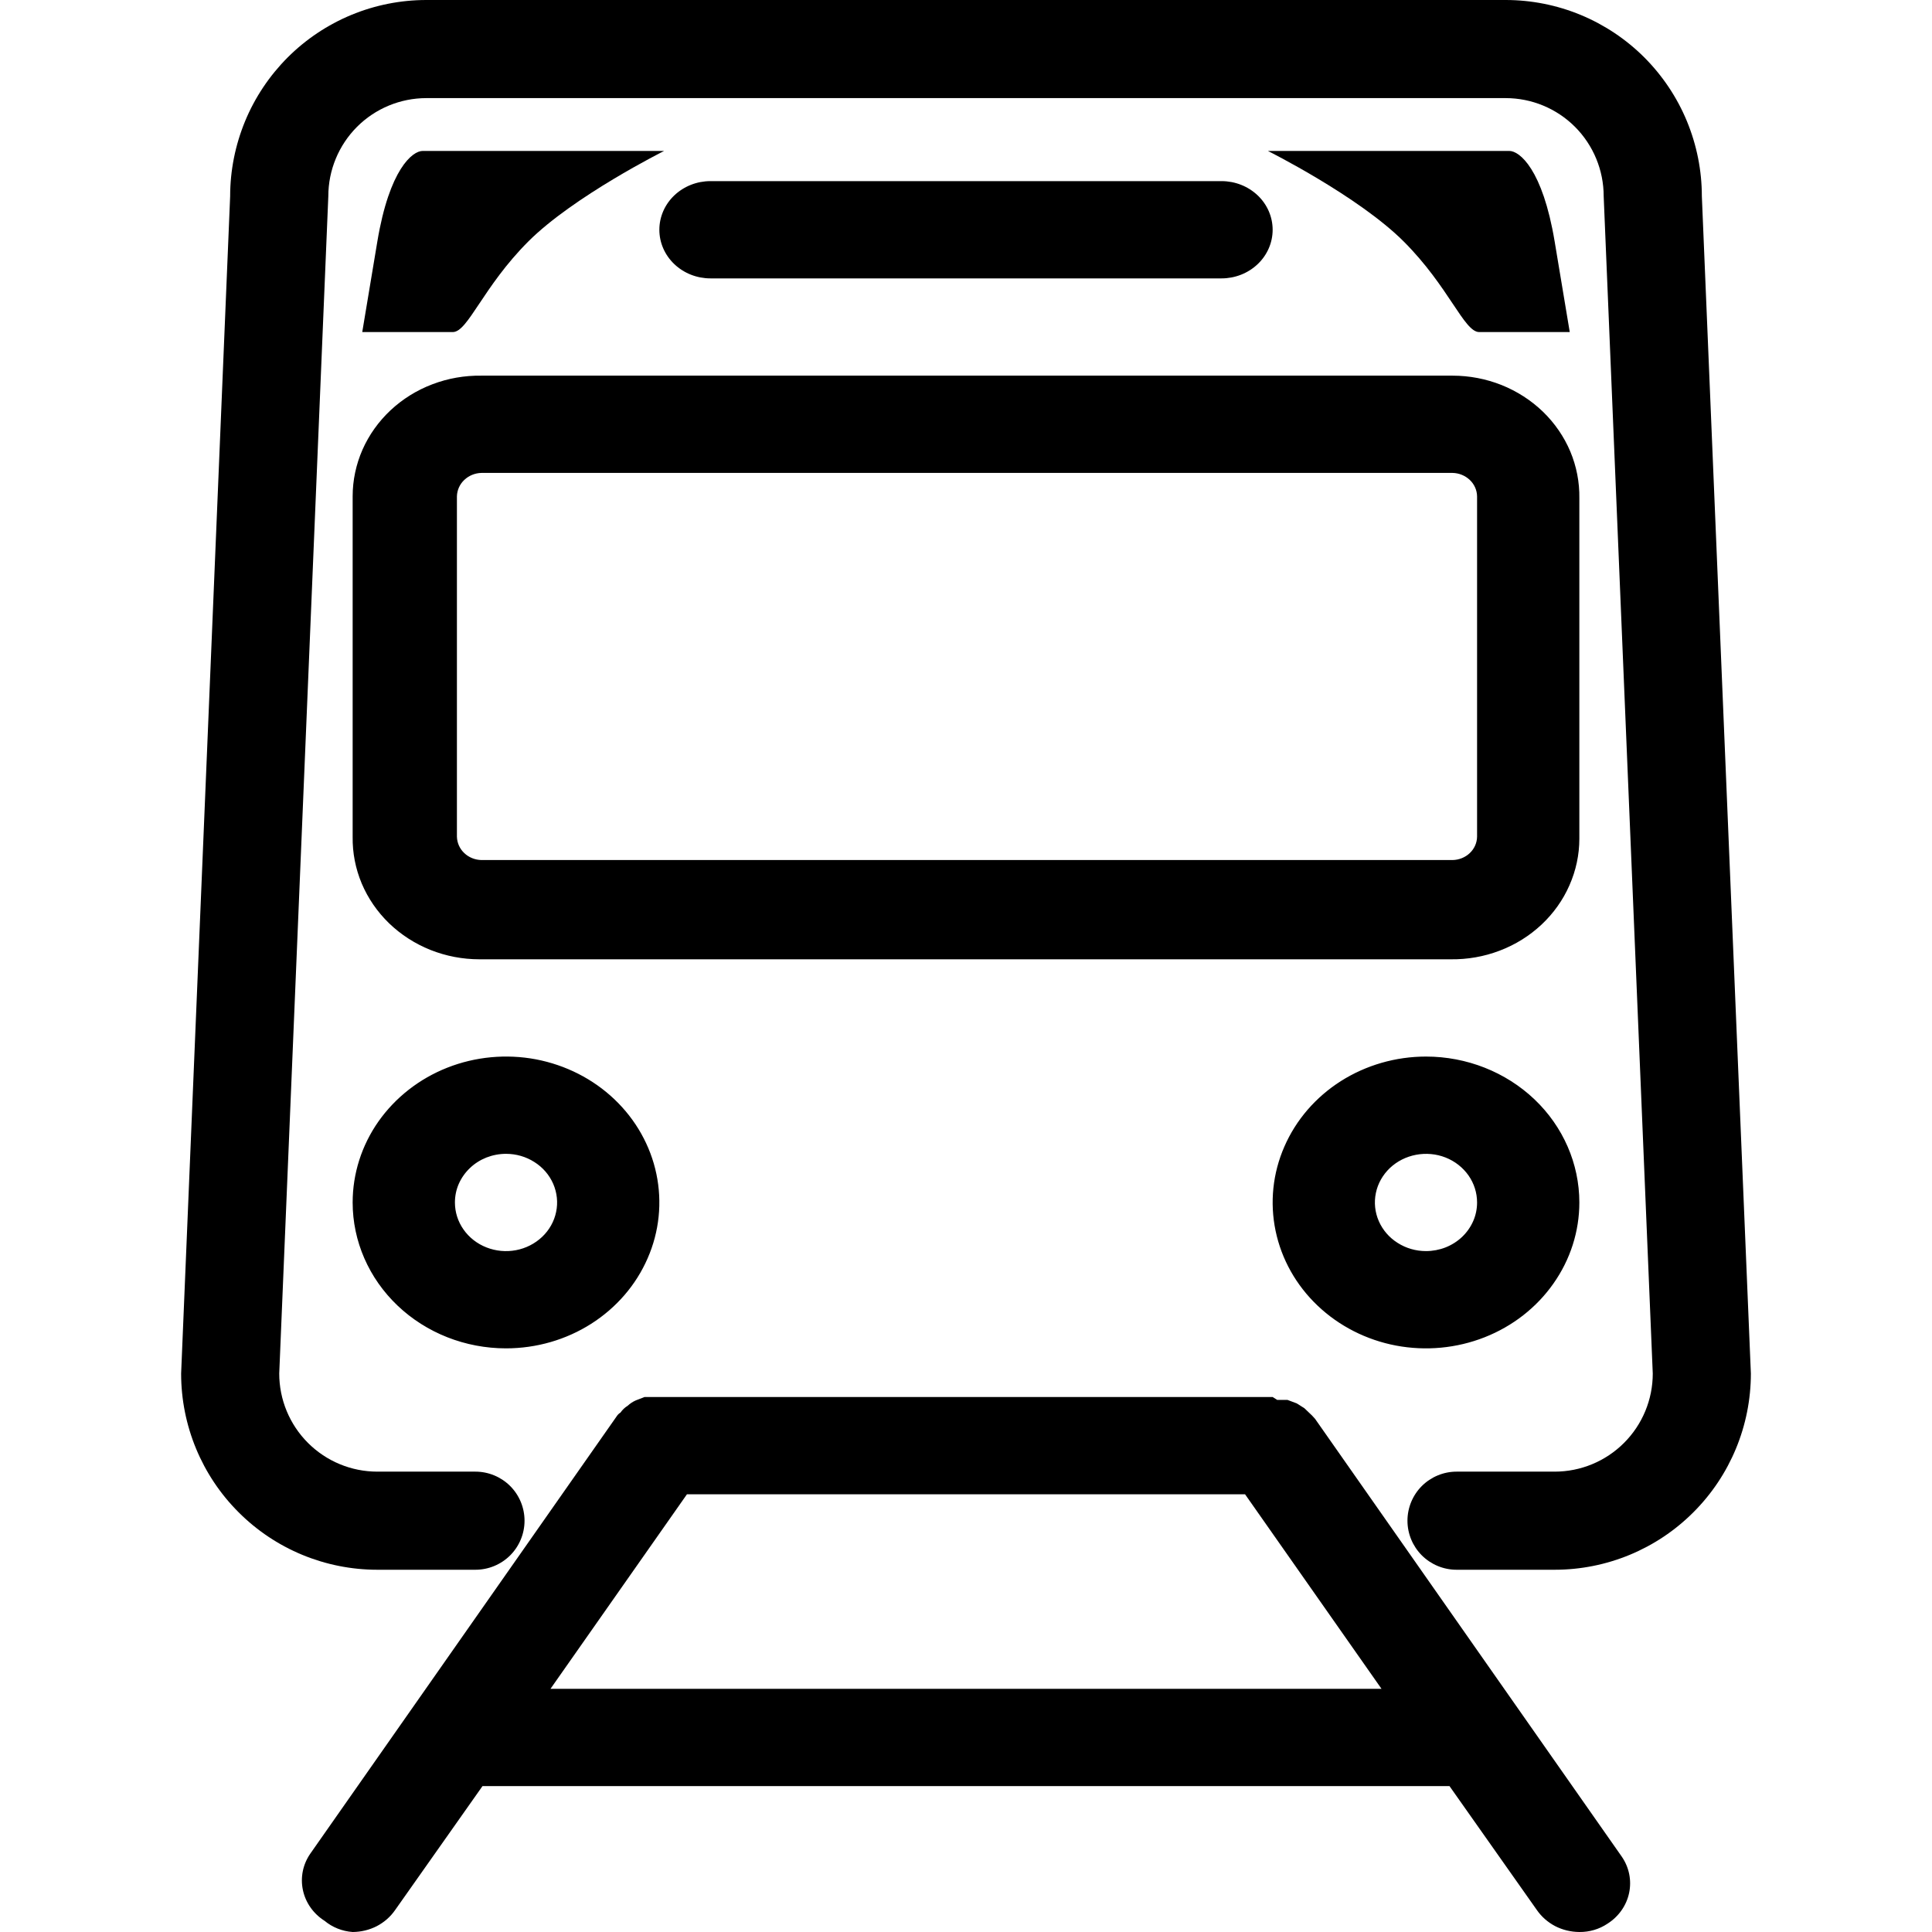
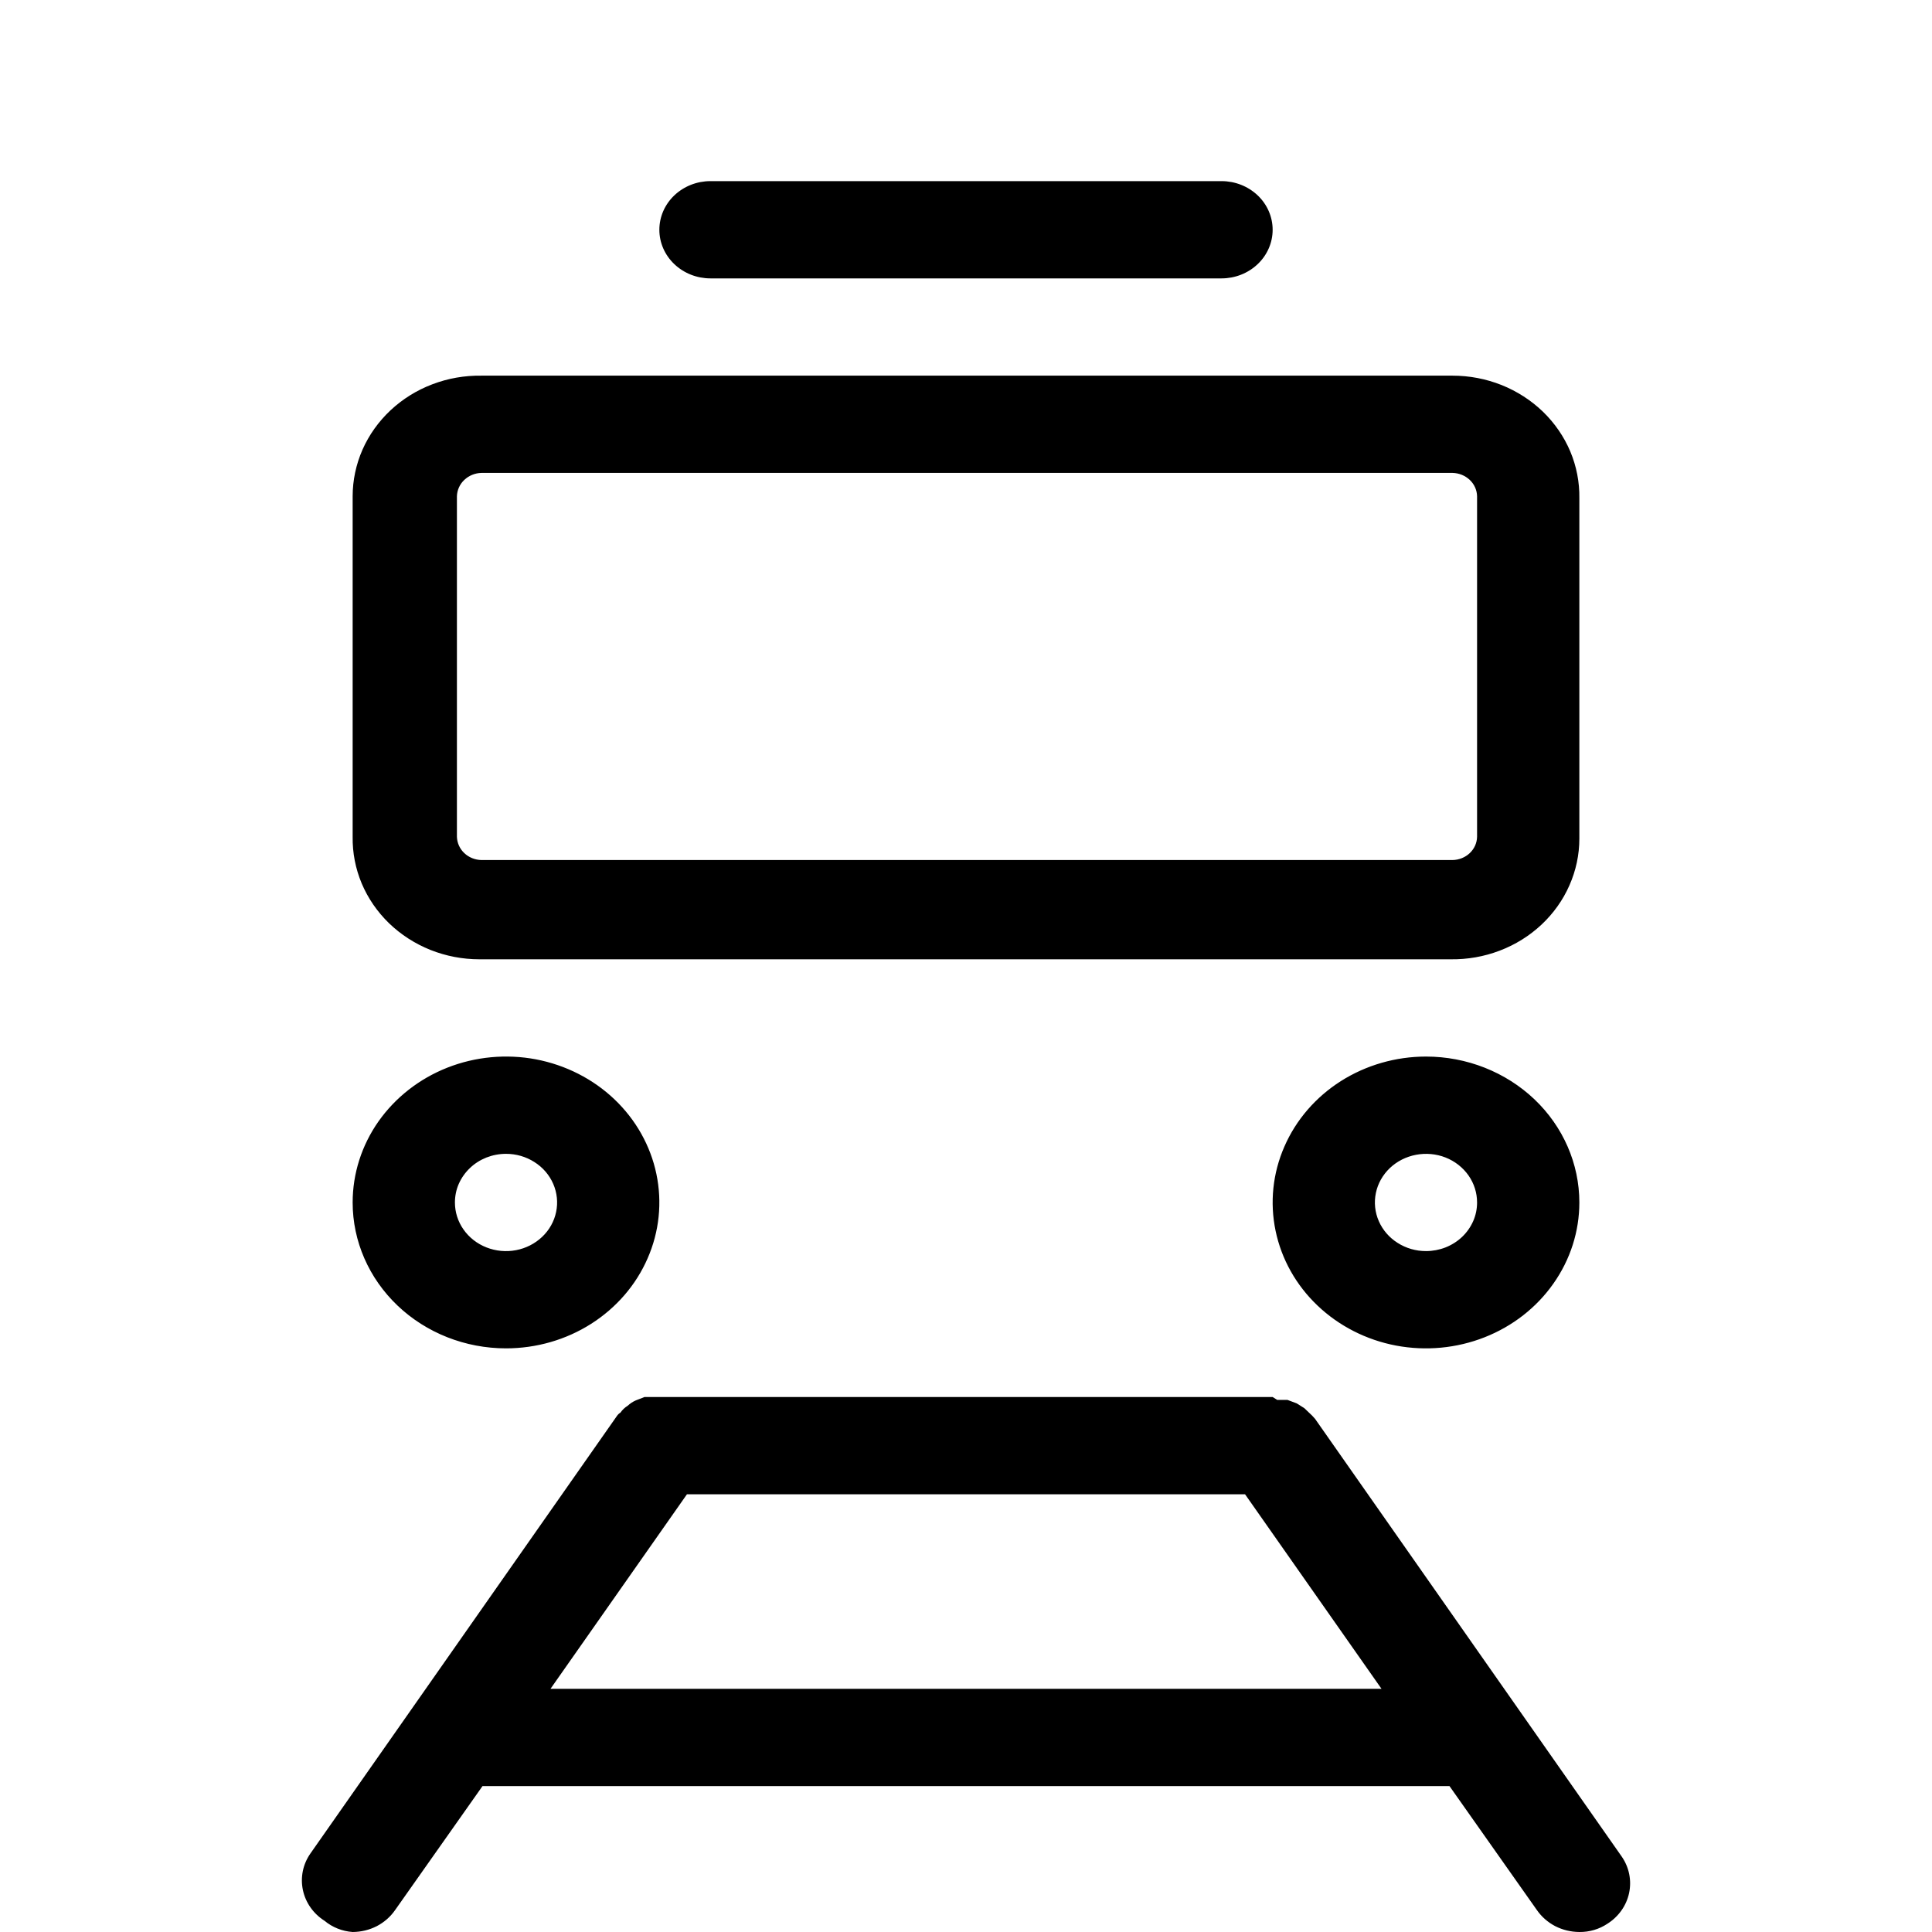
<svg xmlns="http://www.w3.org/2000/svg" width="32" height="32" viewBox="0 0 32 32" fill="none">
-   <path d="M28.188 3.25C28.188 2.823 28.103 2.401 27.94 2.006C27.777 1.612 27.537 1.254 27.236 0.952C26.934 0.65 26.576 0.411 26.181 0.247C25.787 0.084 25.364 0 24.938 0H7.062C6.636 0 6.213 0.084 5.819 0.247C5.424 0.411 5.066 0.65 4.764 0.952C4.463 1.254 4.223 1.612 4.06 2.006C3.897 2.401 3.812 2.823 3.812 3.25L3 22.75C3 23.612 3.342 24.439 3.952 25.048C4.561 25.658 5.388 26 6.25 26H7.875C8.09 26 8.297 25.914 8.45 25.762C8.602 25.61 8.688 25.403 8.688 25.188C8.688 24.972 8.602 24.765 8.45 24.613C8.297 24.461 8.09 24.375 7.875 24.375H6.25C5.819 24.375 5.406 24.204 5.101 23.899C4.796 23.594 4.625 23.181 4.625 22.75L5.438 3.25C5.438 2.819 5.609 2.406 5.913 2.101C6.218 1.796 6.632 1.625 7.062 1.625H24.938C25.369 1.625 25.782 1.796 26.087 2.101C26.391 2.406 26.562 2.819 26.562 3.25L27.375 22.75C27.375 23.181 27.204 23.594 26.899 23.899C26.594 24.204 26.181 24.375 25.75 24.375H24.125C23.91 24.375 23.703 24.461 23.55 24.613C23.398 24.765 23.312 24.972 23.312 25.188C23.312 25.403 23.398 25.61 23.55 25.762C23.703 25.914 23.91 26 24.125 26H25.75C26.612 26 27.439 25.658 28.048 25.048C28.658 24.439 29 23.612 29 22.75L28.188 3.25Z" fill="#1D1D1D" style="fill:#1D1D1D;fill:color(display-p3 0.115 0.115 0.115);fill-opacity:1;" />
  <path d="M5.841 8.22V13.859C5.837 14.124 5.888 14.387 5.991 14.633C6.095 14.879 6.249 15.103 6.444 15.292C6.64 15.481 6.873 15.631 7.13 15.734C7.387 15.836 7.662 15.889 7.941 15.889H24.025C24.304 15.893 24.58 15.845 24.839 15.746C25.098 15.648 25.333 15.501 25.532 15.315C25.73 15.129 25.888 14.908 25.995 14.663C26.103 14.419 26.159 14.156 26.159 13.891V8.252C26.163 7.987 26.112 7.724 26.009 7.478C25.905 7.232 25.751 7.008 25.556 6.819C25.36 6.63 25.127 6.48 24.87 6.377C24.613 6.275 24.338 6.222 24.059 6.222H7.975C7.696 6.218 7.42 6.266 7.161 6.365C6.902 6.463 6.667 6.61 6.468 6.796C6.27 6.982 6.112 7.203 6.004 7.448C5.897 7.692 5.841 7.955 5.841 8.22ZM24.465 8.22V13.859C24.463 13.961 24.42 14.058 24.344 14.13C24.268 14.202 24.166 14.243 24.059 14.245H7.975C7.868 14.243 7.766 14.202 7.69 14.13C7.614 14.058 7.571 13.961 7.568 13.859V8.22C7.571 8.118 7.614 8.021 7.69 7.949C7.766 7.877 7.868 7.835 7.975 7.833H24.059C24.166 7.835 24.268 7.877 24.344 7.949C24.42 8.021 24.463 8.118 24.465 8.22ZM8.381 22.333C8.883 22.333 9.374 22.192 9.792 21.926C10.21 21.66 10.535 21.283 10.727 20.841C10.92 20.4 10.97 19.914 10.872 19.445C10.774 18.976 10.532 18.546 10.177 18.208C9.822 17.87 9.369 17.64 8.877 17.546C8.384 17.453 7.873 17.501 7.409 17.684C6.945 17.867 6.549 18.177 6.269 18.574C5.99 18.971 5.841 19.439 5.841 19.917C5.841 20.558 6.109 21.172 6.585 21.625C7.062 22.079 7.708 22.333 8.381 22.333ZM8.381 19.111C8.549 19.111 8.712 19.158 8.851 19.247C8.991 19.335 9.099 19.461 9.163 19.608C9.227 19.756 9.244 19.918 9.211 20.074C9.179 20.23 9.098 20.374 8.98 20.486C8.861 20.599 8.71 20.676 8.546 20.707C8.382 20.738 8.212 20.722 8.057 20.661C7.902 20.6 7.77 20.497 7.677 20.364C7.584 20.232 7.535 20.076 7.535 19.917C7.535 19.811 7.556 19.706 7.599 19.608C7.642 19.511 7.704 19.422 7.783 19.347C7.861 19.272 7.954 19.213 8.057 19.172C8.16 19.132 8.27 19.111 8.381 19.111ZM23.619 17.5C23.117 17.5 22.626 17.642 22.208 17.907C21.79 18.173 21.465 18.55 21.273 18.992C21.08 19.433 21.03 19.919 21.128 20.388C21.226 20.857 21.468 21.288 21.823 21.625C22.178 21.963 22.631 22.194 23.123 22.287C23.616 22.38 24.127 22.332 24.591 22.149C25.055 21.966 25.451 21.657 25.73 21.259C26.01 20.862 26.159 20.395 26.159 19.917C26.159 19.276 25.891 18.661 25.415 18.208C24.938 17.755 24.292 17.5 23.619 17.5ZM23.619 20.722C23.451 20.722 23.288 20.675 23.149 20.586C23.009 20.498 22.901 20.372 22.837 20.225C22.773 20.078 22.756 19.916 22.789 19.759C22.821 19.603 22.902 19.46 23.02 19.347C23.139 19.234 23.29 19.158 23.454 19.127C23.618 19.096 23.788 19.111 23.943 19.172C24.098 19.233 24.23 19.337 24.323 19.469C24.416 19.602 24.465 19.757 24.465 19.917C24.465 20.022 24.444 20.127 24.401 20.225C24.358 20.323 24.296 20.411 24.218 20.486C24.139 20.561 24.046 20.62 23.943 20.661C23.84 20.701 23.73 20.722 23.619 20.722ZM20.233 4.611C20.457 4.611 20.672 4.526 20.831 4.375C20.99 4.224 21.079 4.019 21.079 3.806C21.079 3.592 20.99 3.387 20.831 3.236C20.672 3.085 20.457 3 20.233 3H11.767C11.543 3 11.328 3.085 11.169 3.236C11.01 3.387 10.921 3.592 10.921 3.806C10.921 4.019 11.01 4.224 11.169 4.375C11.328 4.526 11.543 4.611 11.767 4.611H20.233ZM21.782 23.501L21.731 23.445L21.604 23.324L21.477 23.244L21.325 23.187H21.155L21.079 23.139H10.675L10.531 23.195C10.481 23.217 10.435 23.247 10.396 23.284C10.348 23.313 10.308 23.352 10.277 23.397C10.254 23.411 10.233 23.43 10.218 23.453L5.139 30.703C5.016 30.881 4.973 31.097 5.017 31.305C5.061 31.514 5.19 31.697 5.376 31.815C5.506 31.923 5.669 31.988 5.841 32C5.981 31.999 6.118 31.966 6.241 31.903C6.363 31.839 6.467 31.748 6.544 31.637L7.992 29.583H24.008L25.456 31.637C25.533 31.748 25.637 31.839 25.759 31.903C25.882 31.966 26.019 31.999 26.159 32C26.325 32.002 26.488 31.954 26.624 31.863C26.81 31.745 26.939 31.562 26.983 31.354C27.027 31.145 26.984 30.929 26.861 30.751L21.782 23.501ZM9.118 27.972L11.378 24.75H20.622L22.882 27.972H9.118Z" fill="#1D1D1D" style="fill:#1D1D1D;fill:color(display-p3 0.115 0.115 0.115);fill-opacity:1;" />
-   <path d="M7 2.5H11C11 2.5 9.5 3.25 8.75 4C8 4.75 7.75 5.5 7.5 5.5H6L6.25 4C6.45 2.8 6.833 2.5 7 2.5Z" fill="#0069DC" style="fill:#0069DC;fill:color(display-p3 0 0.412 0.863);fill-opacity:1;" />
-   <path d="M25 2.5H21C21 2.5 22.5 3.25 23.25 4C24 4.75 24.25 5.5 24.5 5.5H26L25.75 4C25.55 2.8 25.167 2.5 25 2.5Z" fill="#1EC83C" style="fill:#1EC83C;fill:color(display-p3 0.118 0.784 0.235);fill-opacity:1;" />
</svg>